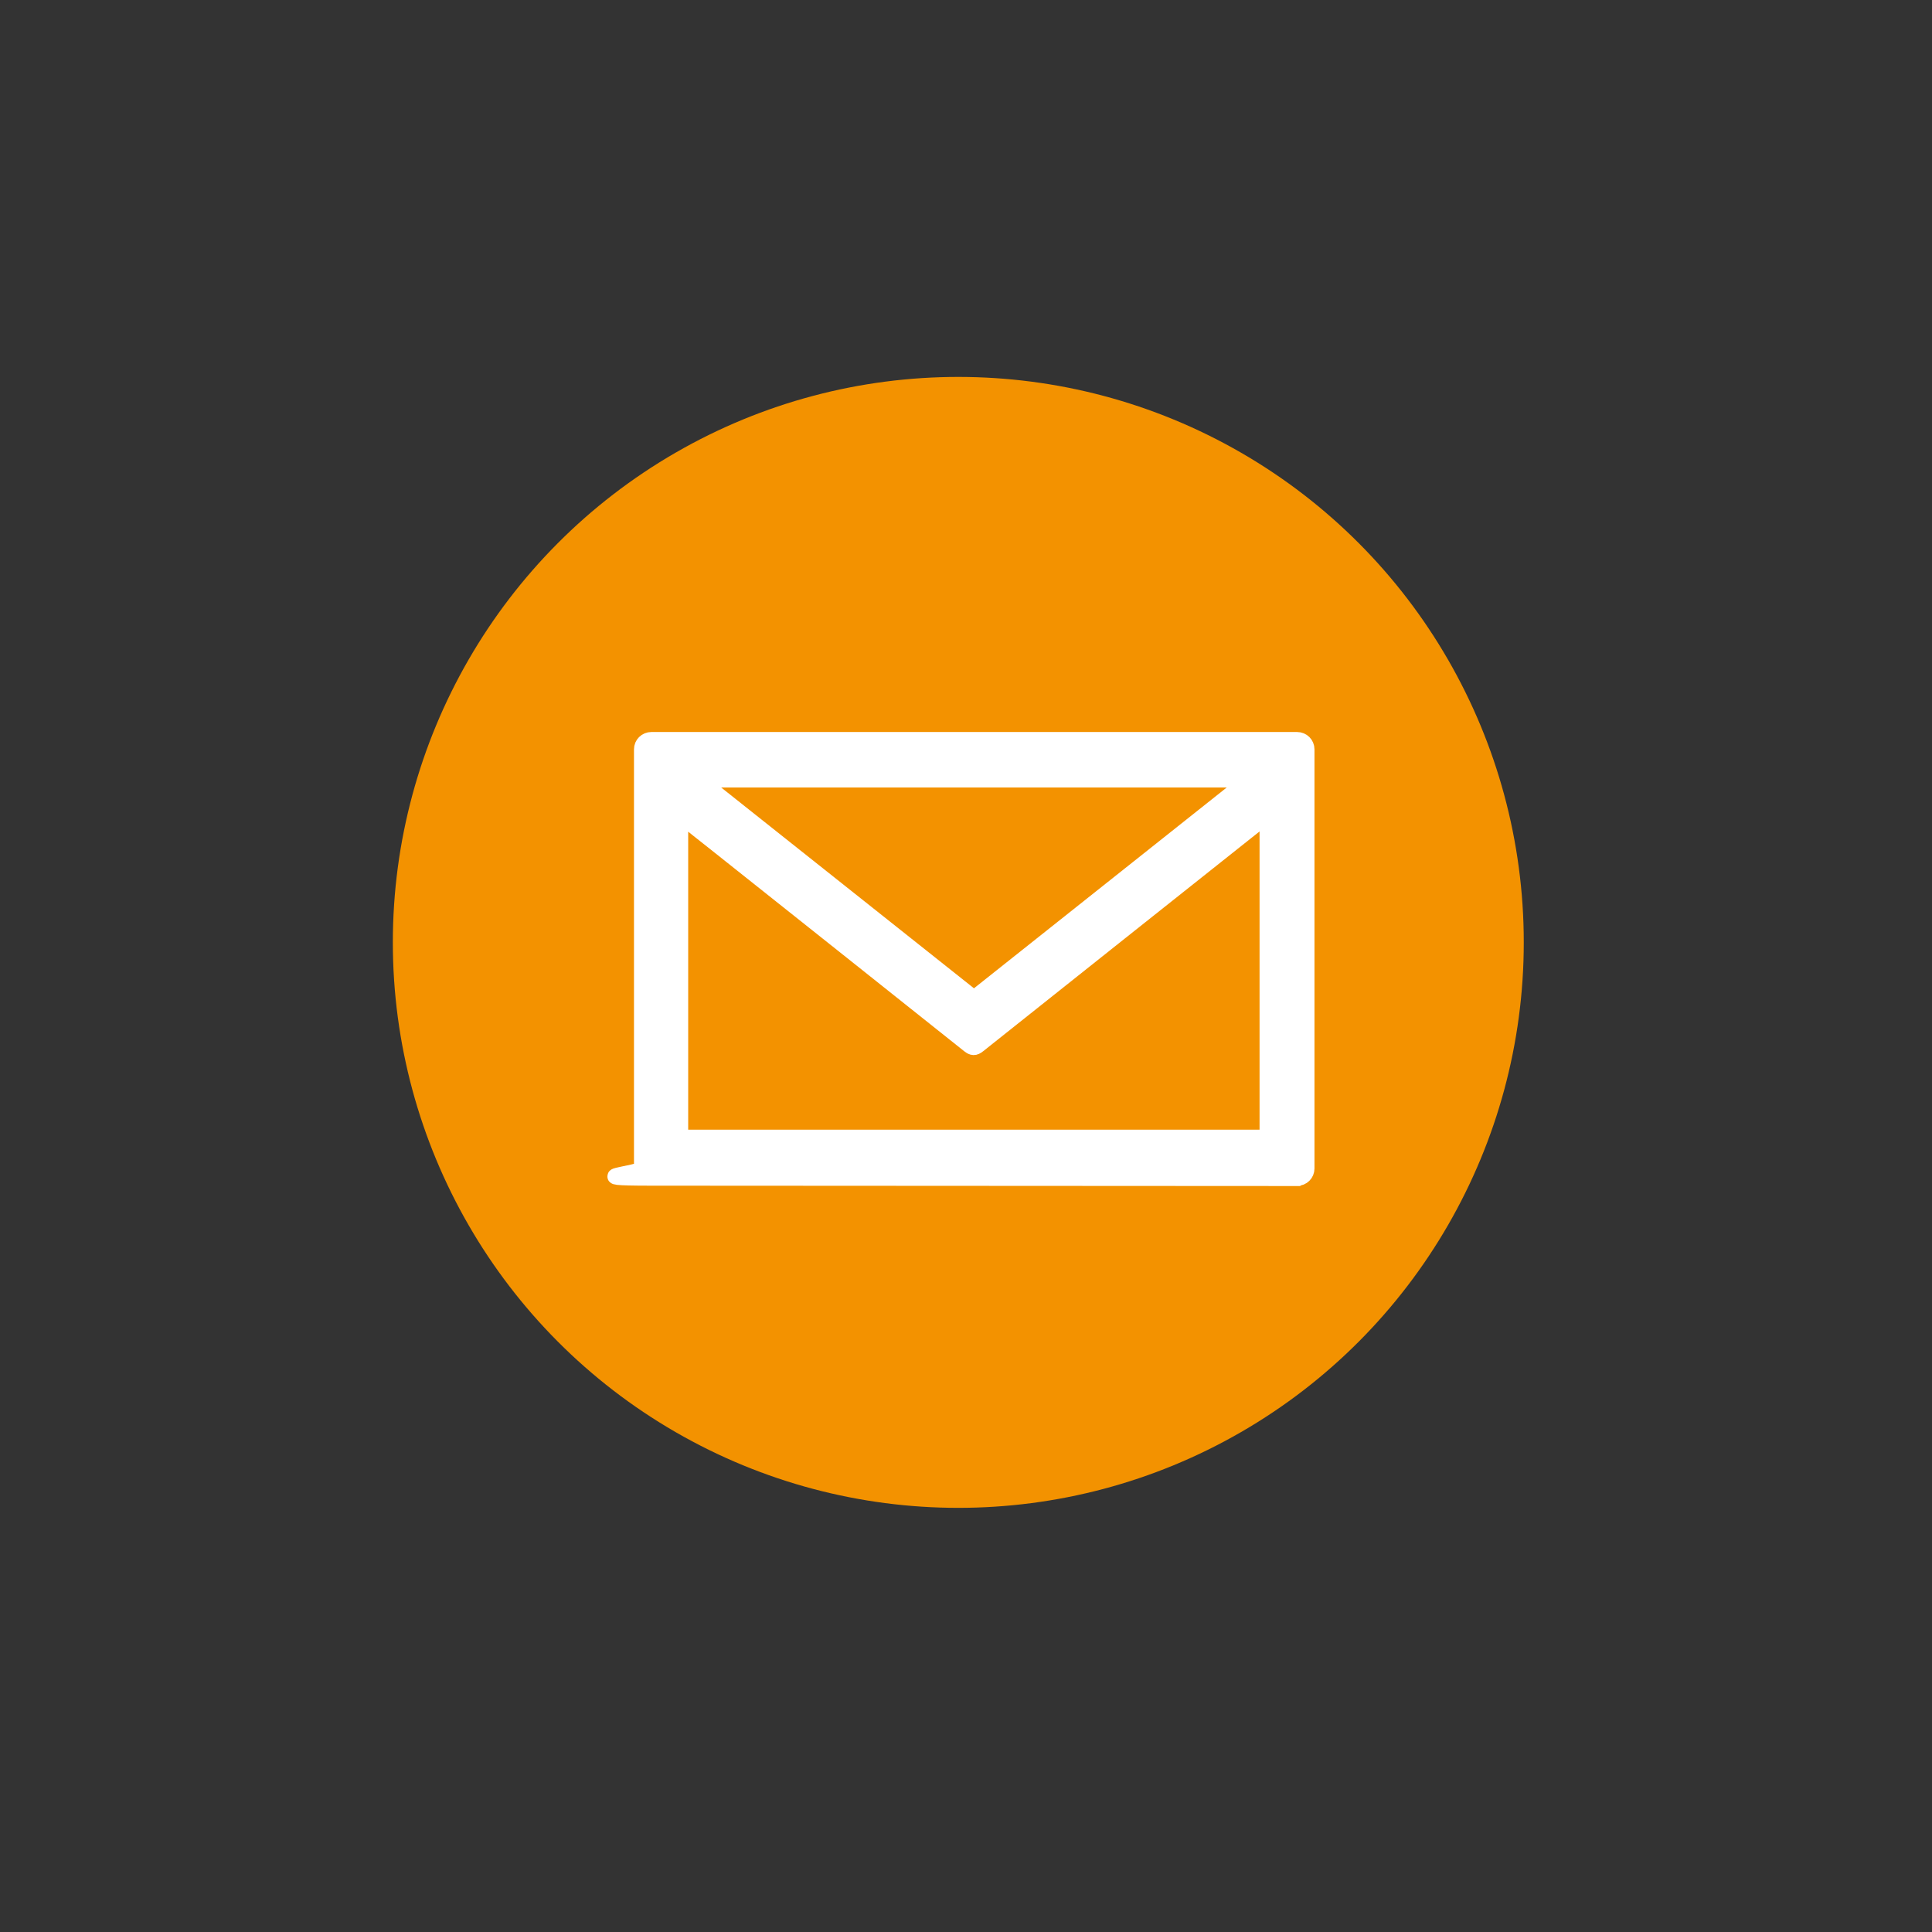
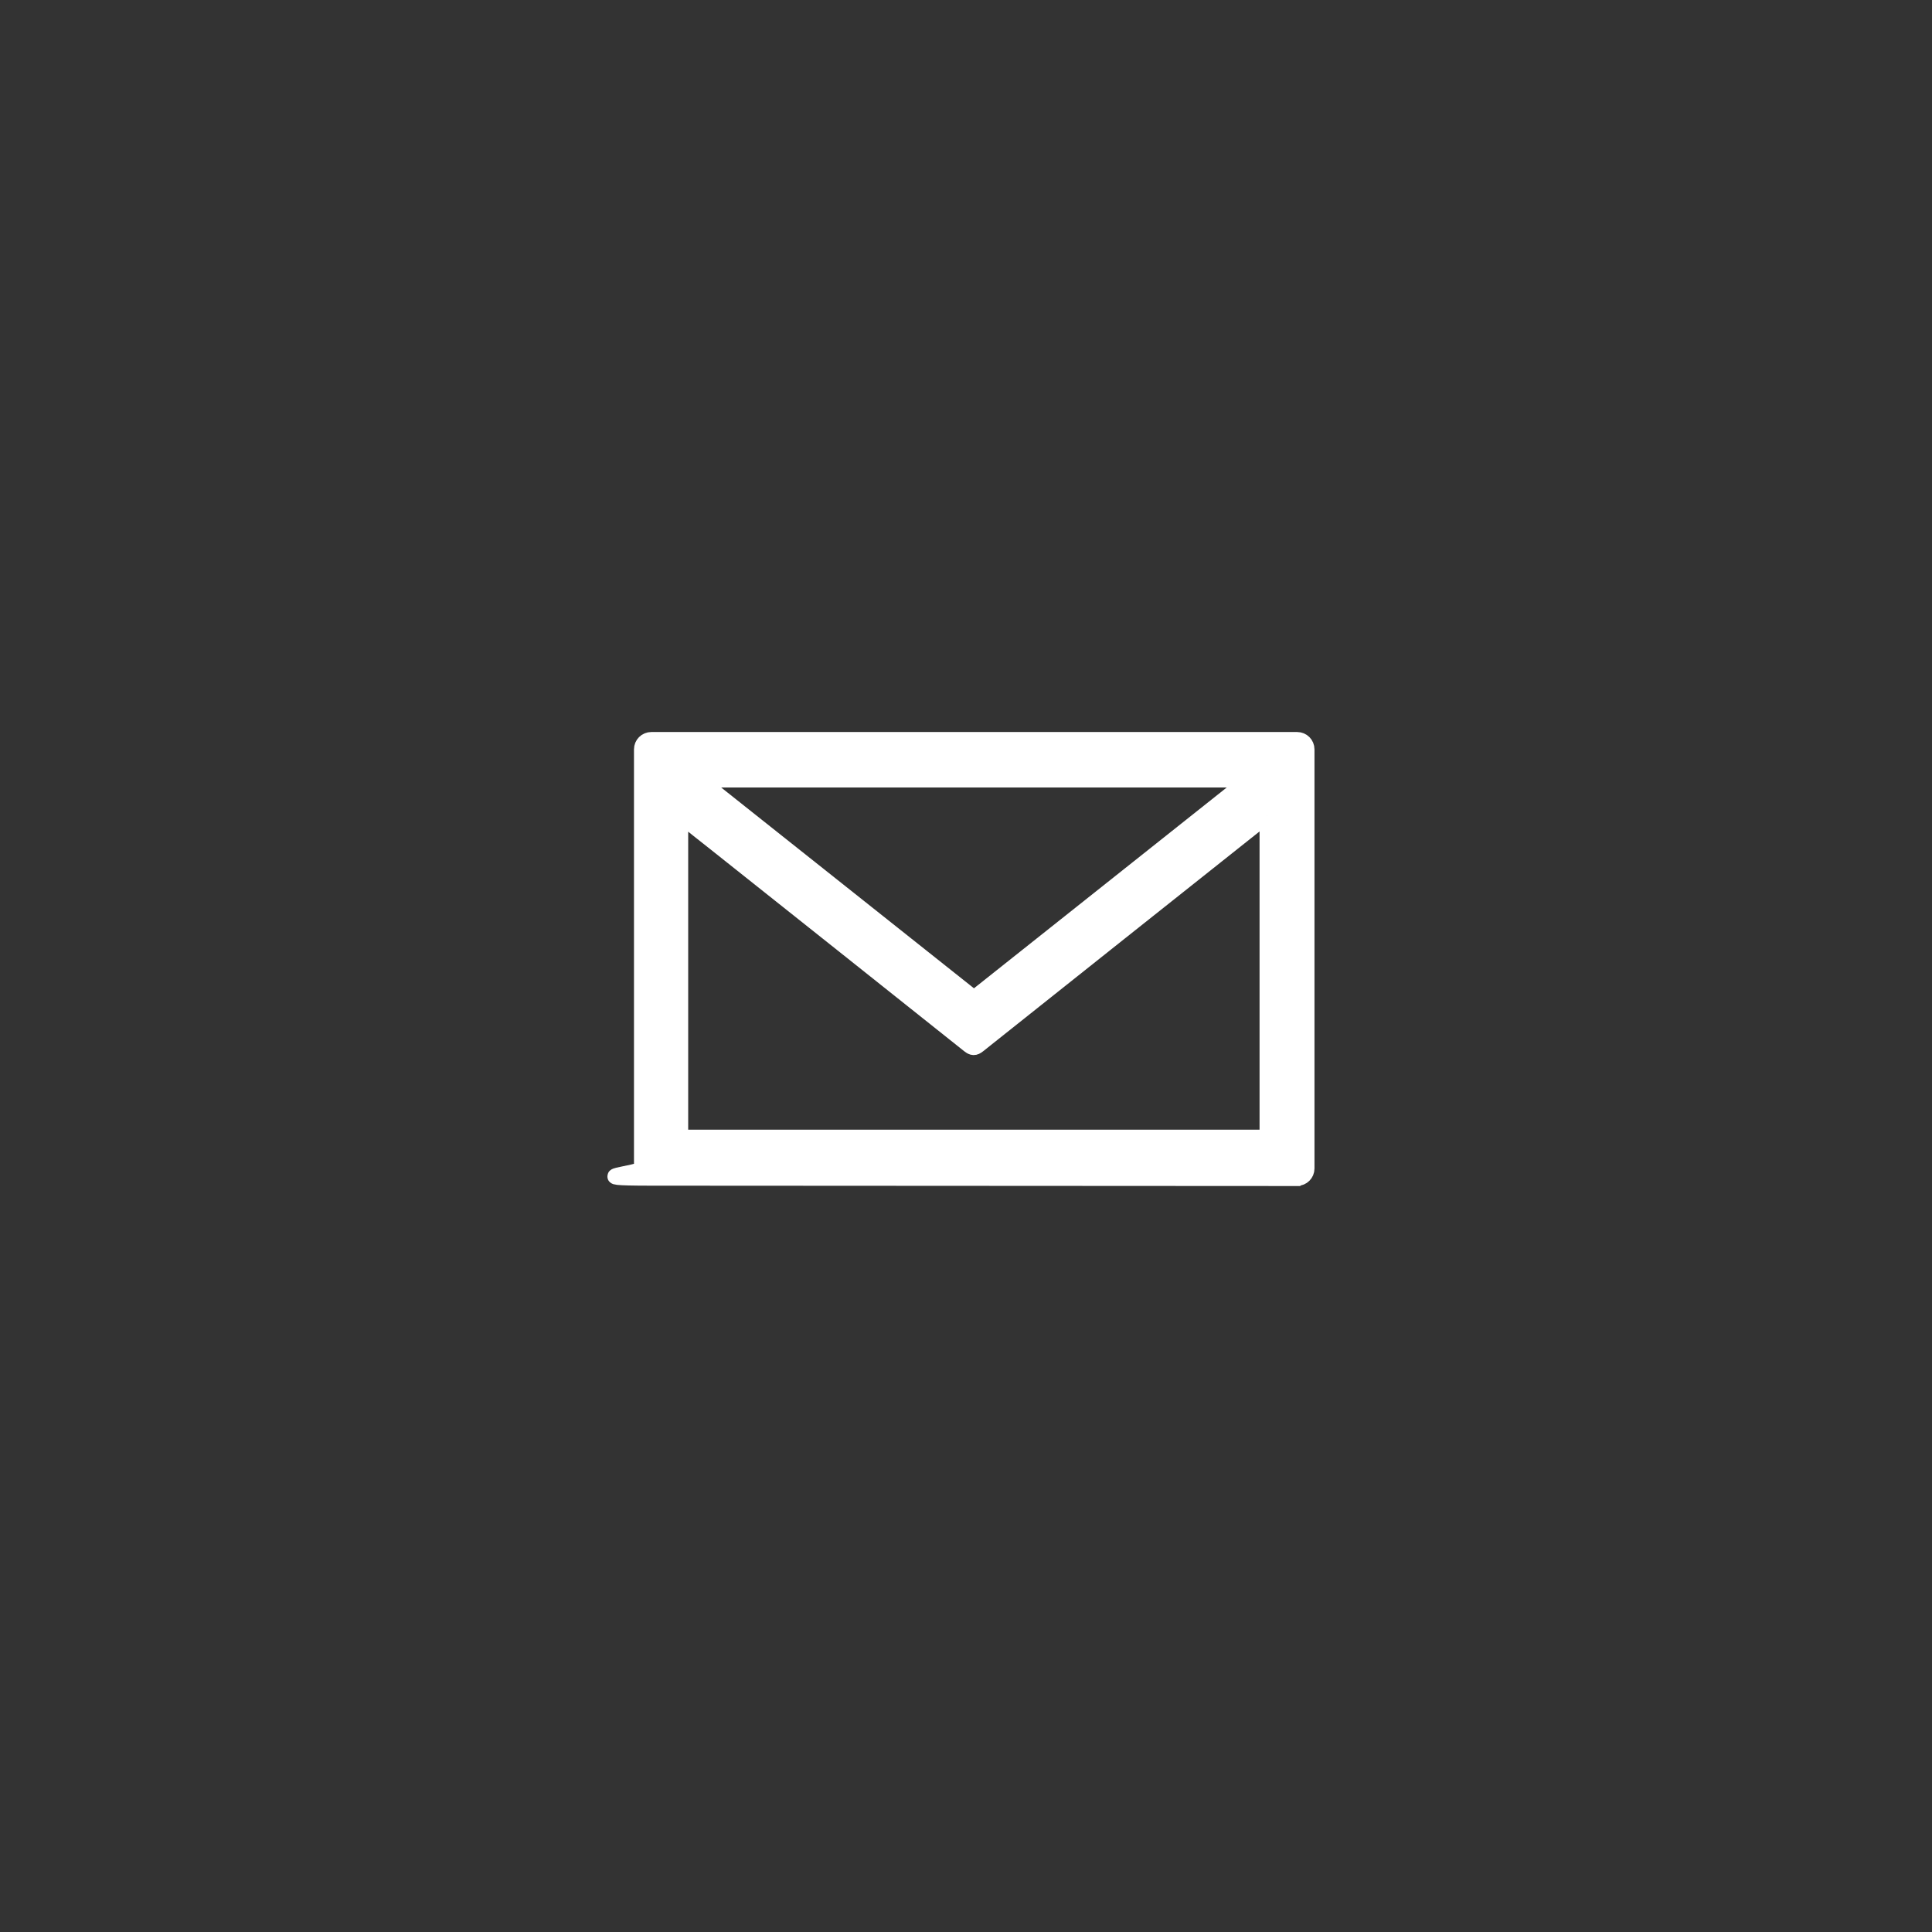
<svg xmlns="http://www.w3.org/2000/svg" id="Ebene_1" data-name="Ebene 1" version="1.1" viewBox="0 0 1080 1080">
  <rect x="0" y="0" width="1080" height="1080" fill="#333333" stroke="none" />
  <defs>
    <style>
      .cls-1 {
        fill: #fff;
        stroke: #fff;
        stroke-linecap: round;
        stroke-miterlimit: 10;
        stroke-width: 8.6px;
      }

      .cls-2 {
        fill: #f39200;
        stroke-width: 0px;
      }
    </style>
  </defs>
-   <circle class="cls-2" cx="535.7" cy="526.8" r="316.1" />
  <path class="cls-1" d="M725,658.7c-42.1,0-318.9-.2-361-.2s-5.3-2.4-5.3-5.4v-234.2c0-3,2.4-5.4,5.4-5.4h361c3,0,5.4,2.4,5.4,5.4v234.3c0,3-2.4,5.4-5.4,5.4h0ZM708.4,456.1c-1.4,1-2.3,1.7-3.3,2.4-52.7,41.9-105.5,83.8-158.2,125.8-2.1,1.7-3.3,1.5-5.2,0-47.3-37.7-94.6-75.3-141.9-112.9-6.3-5-12.7-10-19.4-15.4v179.8h328v-179.7h0ZM544.4,558c51.2-40.7,102.2-81.2,153.7-122.1h-307.3c51.5,40.9,102.4,81.4,153.7,122.1h-.1Z" />
</svg>